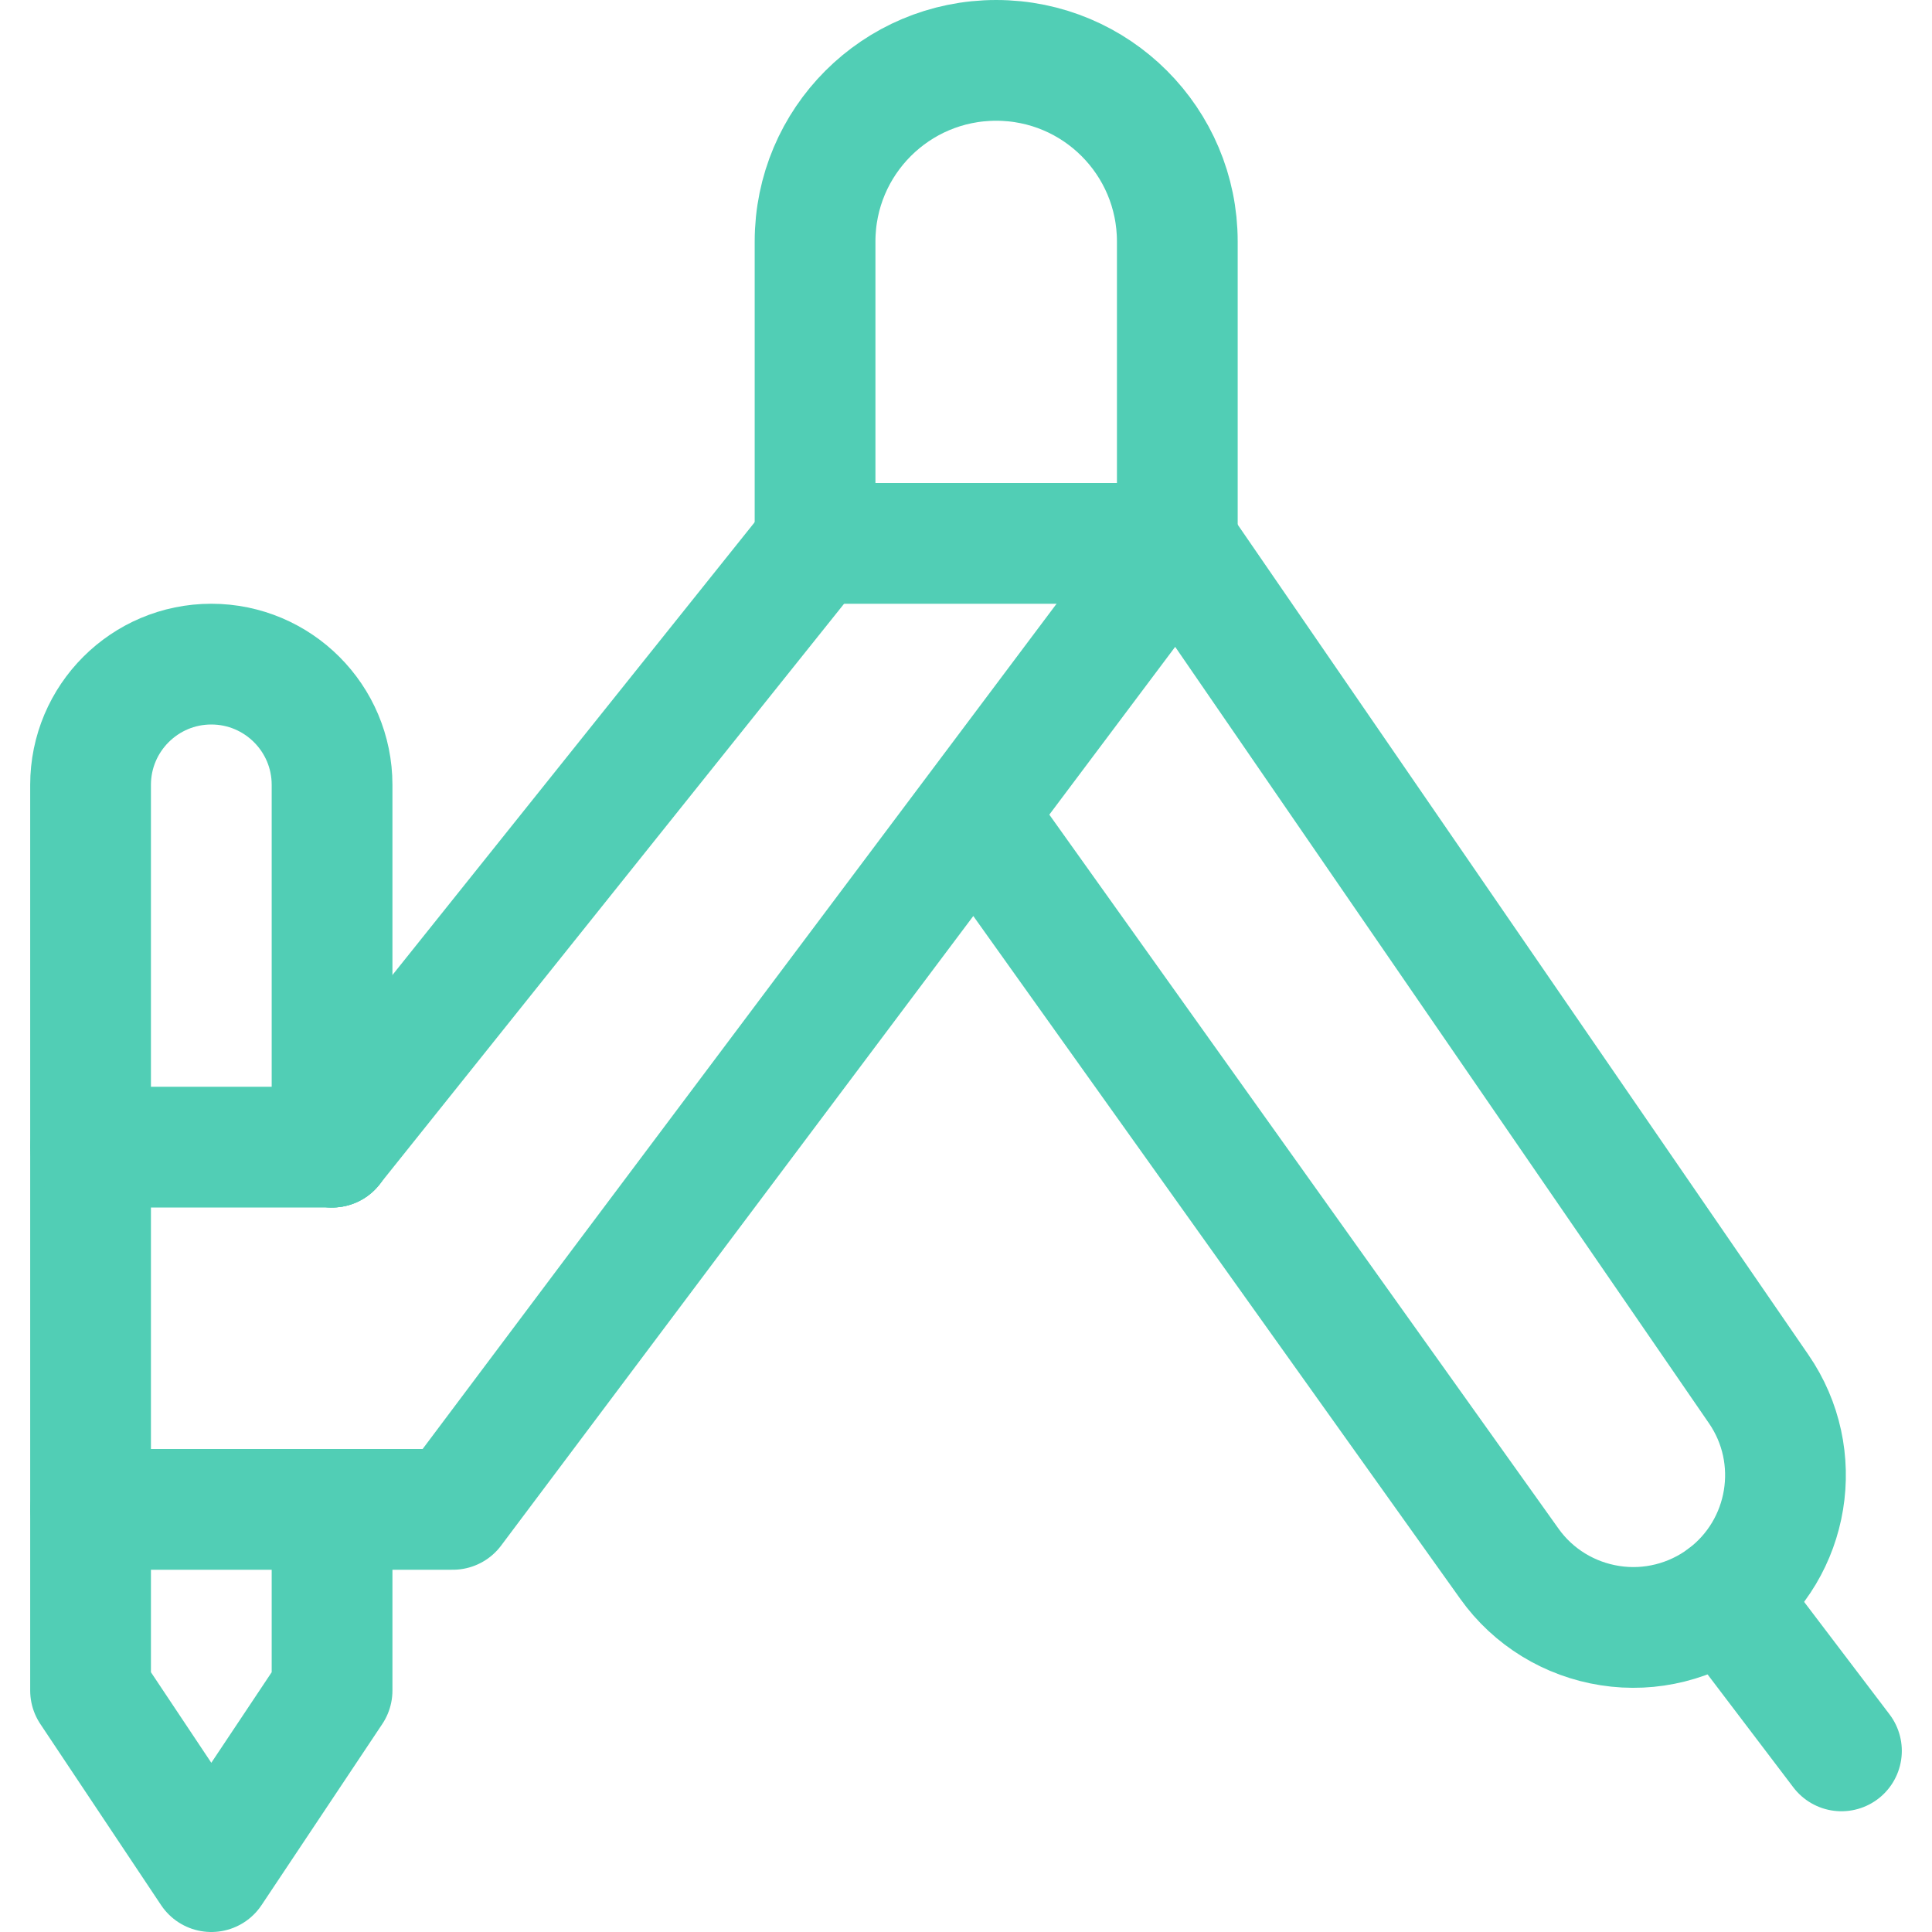
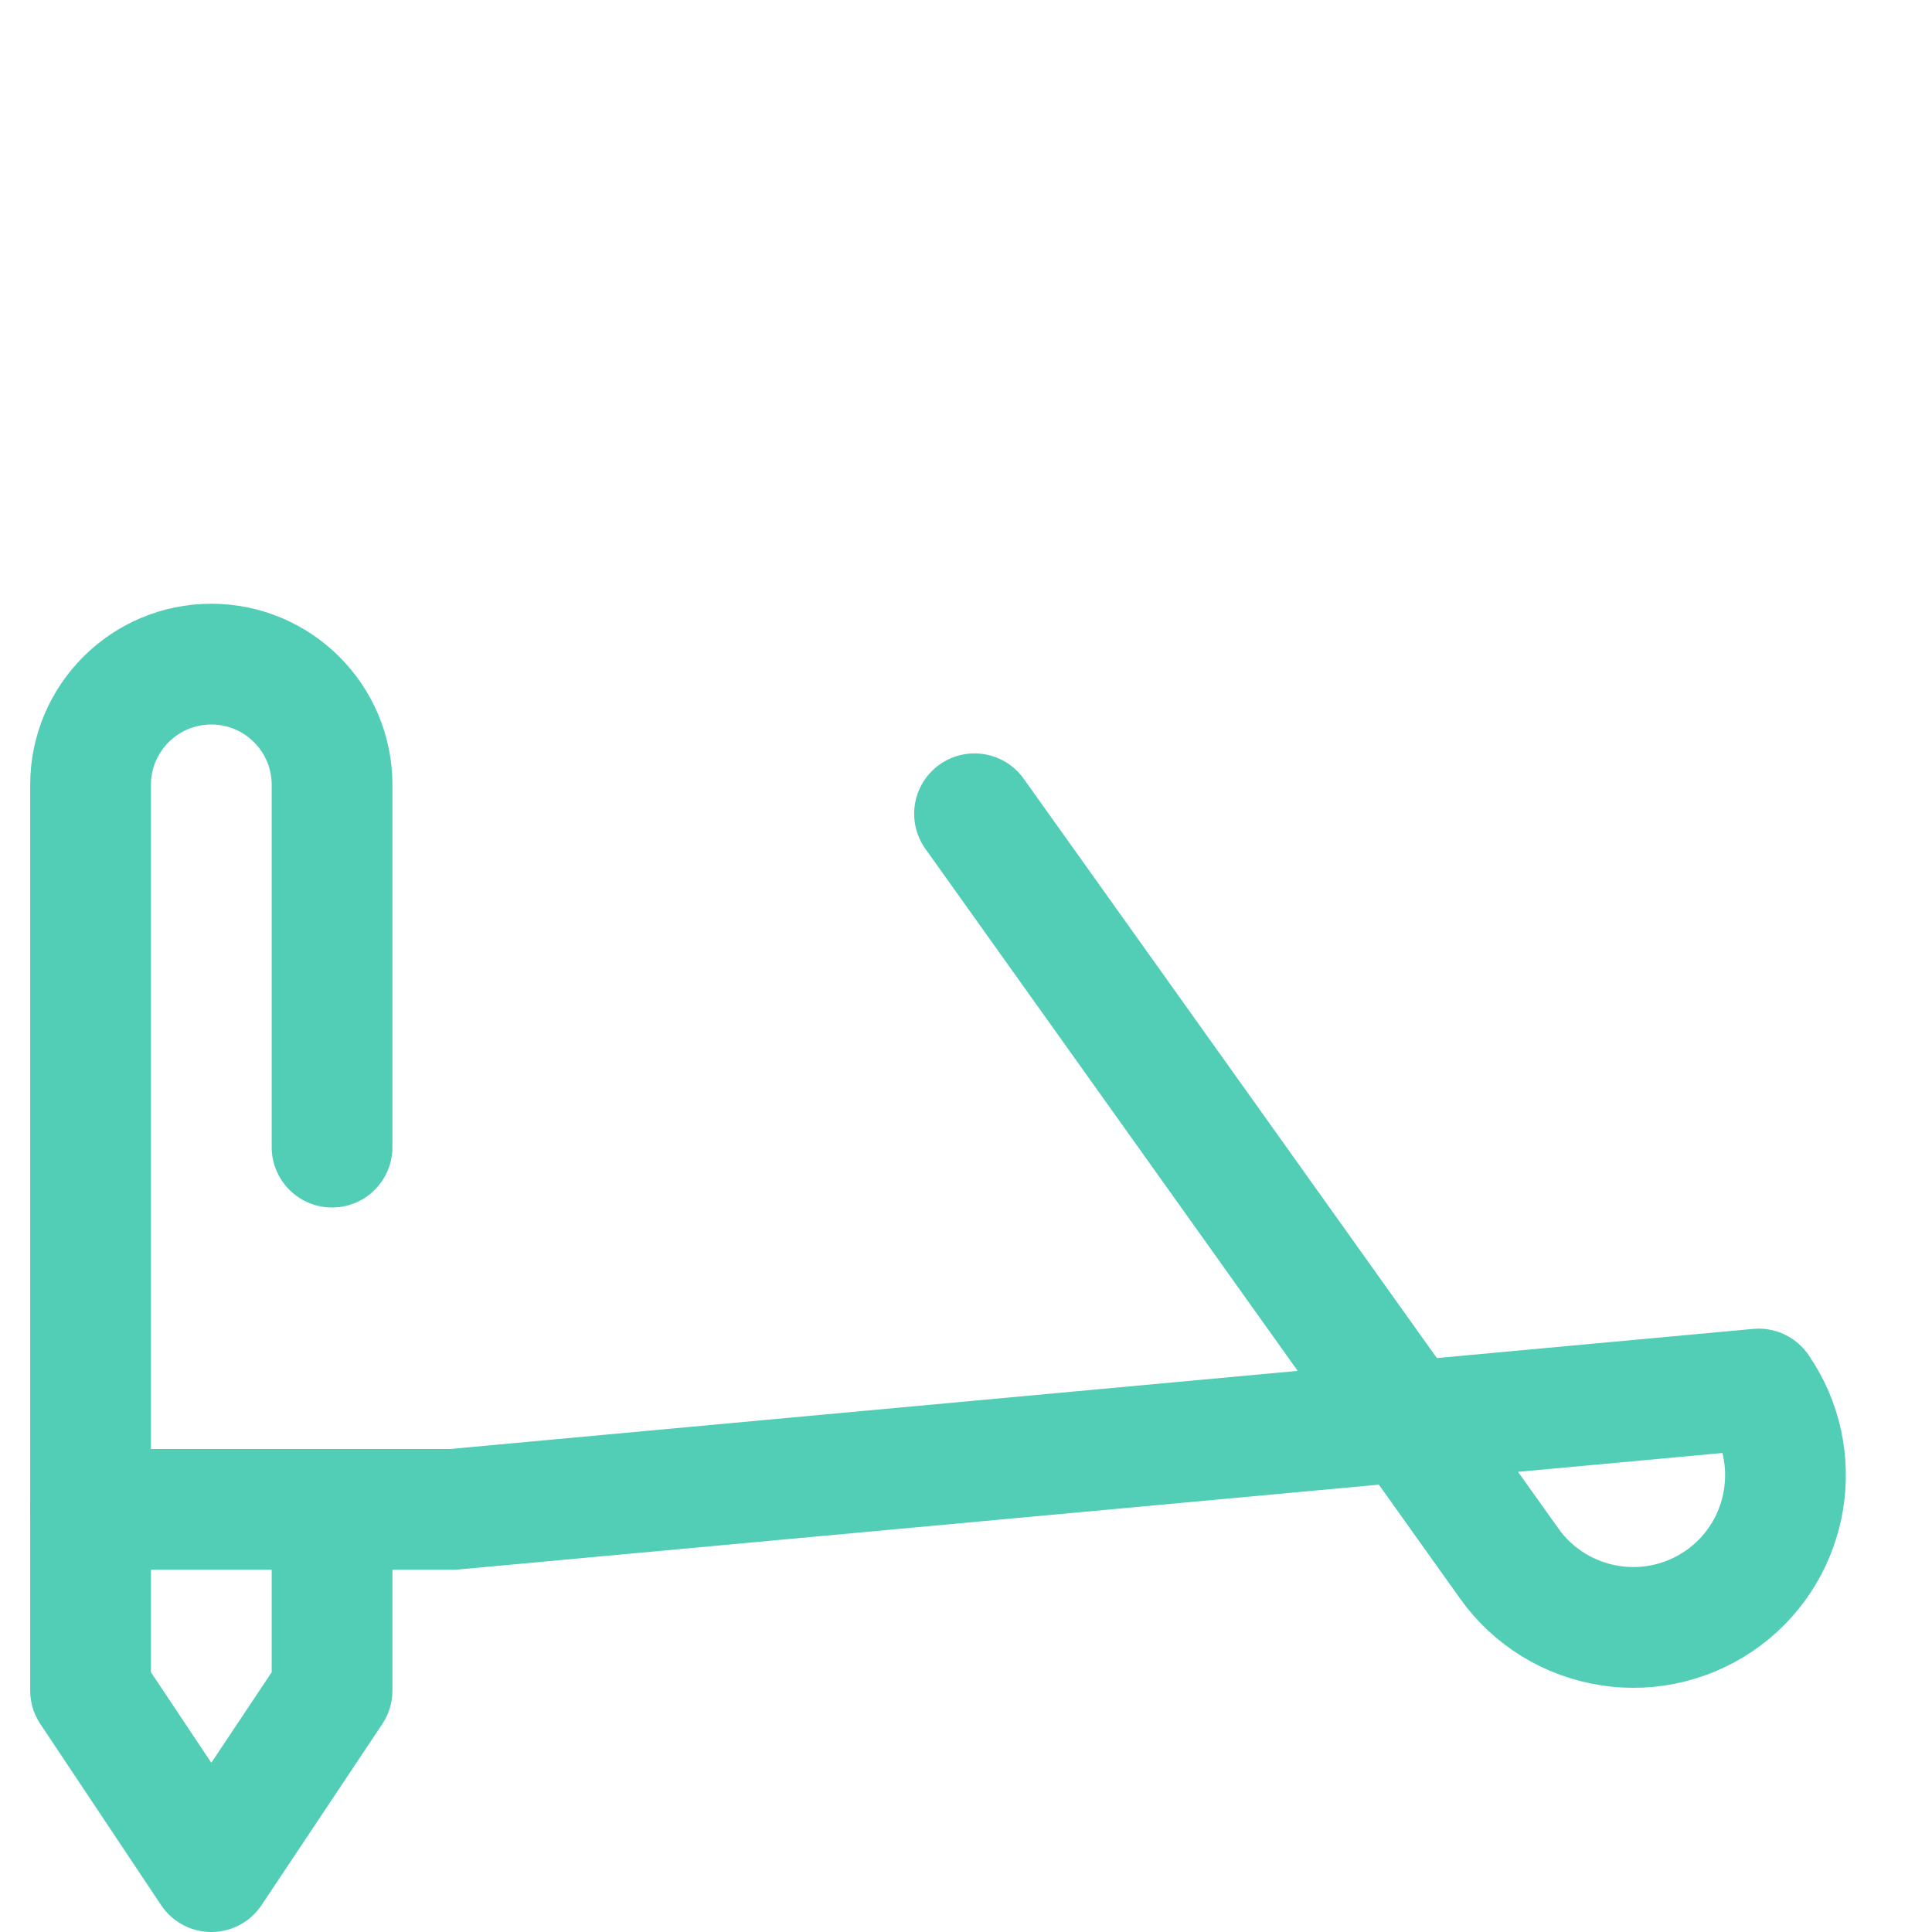
<svg xmlns="http://www.w3.org/2000/svg" width="54px" height="54px" viewBox="0 0 54 54" version="1.1">
  <g id="surface1">
-     <path style="fill:none;stroke-width:1.5;stroke-linecap:round;stroke-linejoin:round;stroke:rgb(31.765%,80.784%,70.98%);stroke-opacity:1;stroke-miterlimit:4;" d="M 14.625 6.75 L 10.125 6.75 L 10.125 3 C 10.125 1.757 11.132 0.75 12.375 0.75 C 13.618 0.75 14.625 1.757 14.625 3 Z M 14.625 6.75 " transform="matrix(2.25,0,0,2.25,0,0)" />
    <path style="fill:none;stroke-width:1.5;stroke-linecap:round;stroke-linejoin:round;stroke:rgb(31.765%,80.784%,70.98%);stroke-opacity:1;stroke-miterlimit:4;" d="M 4.125 18.75 L 4.125 21 L 2.625 23.25 L 1.125 21 L 1.125 9.75 C 1.125 8.922 1.797 8.25 2.625 8.25 C 3.453 8.25 4.125 8.922 4.125 9.75 L 4.125 14.25 " transform="matrix(2.25,0,0,2.25,0,0)" />
-     <path style="fill:none;stroke-width:1.5;stroke-linecap:round;stroke-linejoin:round;stroke:rgb(31.765%,80.784%,70.98%);stroke-opacity:1;stroke-miterlimit:4;" d="M 1.125 18.75 L 5.625 18.75 L 14.625 6.75 L 21.847 17.255 C 22.422 18.09 22.234 19.231 21.424 19.839 C 21.016 20.144 20.502 20.273 20 20.194 C 19.497 20.116 19.045 19.84 18.75 19.425 L 12.106 10.109 " transform="matrix(2.25,0,0,2.25,0,0)" />
-     <path style="fill:none;stroke-width:1.5;stroke-linecap:round;stroke-linejoin:round;stroke:rgb(31.765%,80.784%,70.98%);stroke-opacity:1;stroke-miterlimit:4;" d="M 10.125 6.75 L 4.125 14.25 " transform="matrix(2.25,0,0,2.25,0,0)" />
-     <path style="fill:none;stroke-width:1.5;stroke-linecap:round;stroke-linejoin:round;stroke:rgb(31.765%,80.784%,70.98%);stroke-opacity:1;stroke-miterlimit:4;" d="M 21.424 19.839 L 22.875 21.75 " transform="matrix(2.25,0,0,2.25,0,0)" />
-     <path style="fill:none;stroke-width:1.5;stroke-linecap:round;stroke-linejoin:round;stroke:rgb(31.765%,80.784%,70.98%);stroke-opacity:1;stroke-miterlimit:4;" d="M 1.125 14.25 L 4.125 14.25 " transform="matrix(2.25,0,0,2.25,0,0)" />
+     <path style="fill:none;stroke-width:1.5;stroke-linecap:round;stroke-linejoin:round;stroke:rgb(31.765%,80.784%,70.98%);stroke-opacity:1;stroke-miterlimit:4;" d="M 1.125 18.75 L 5.625 18.75 L 21.847 17.255 C 22.422 18.09 22.234 19.231 21.424 19.839 C 21.016 20.144 20.502 20.273 20 20.194 C 19.497 20.116 19.045 19.84 18.75 19.425 L 12.106 10.109 " transform="matrix(2.25,0,0,2.25,0,0)" />
  </g>
</svg>